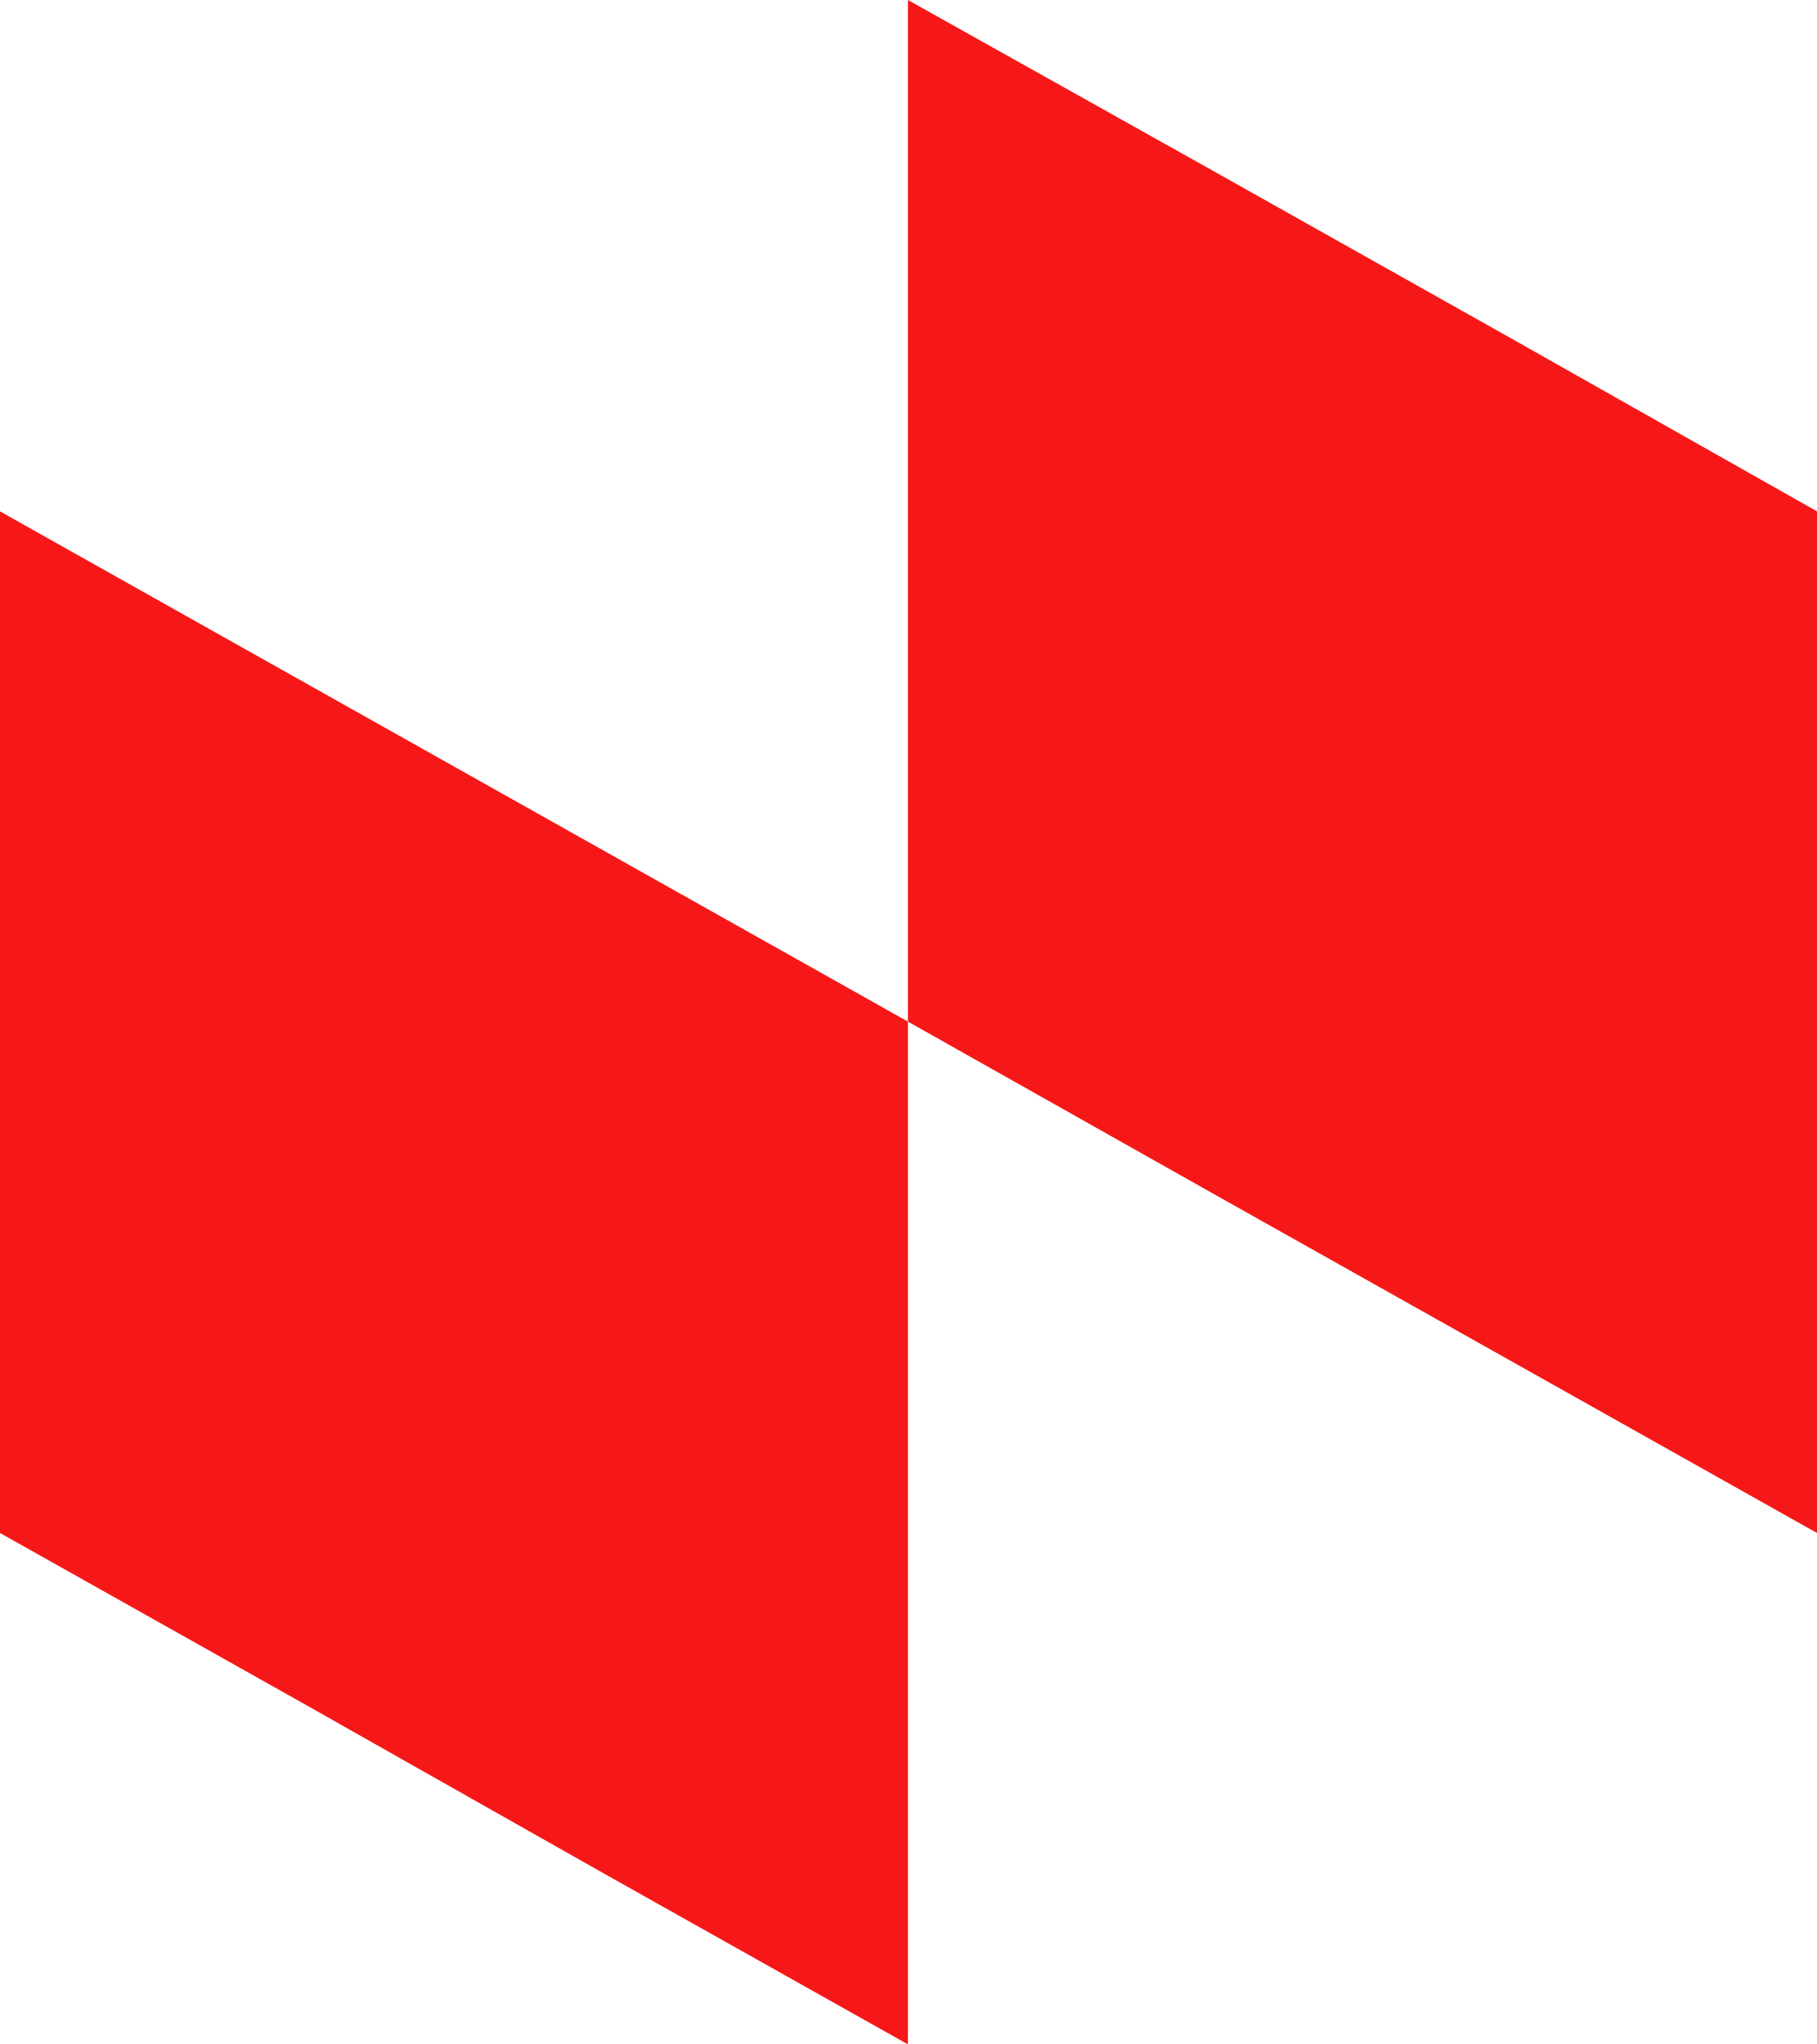
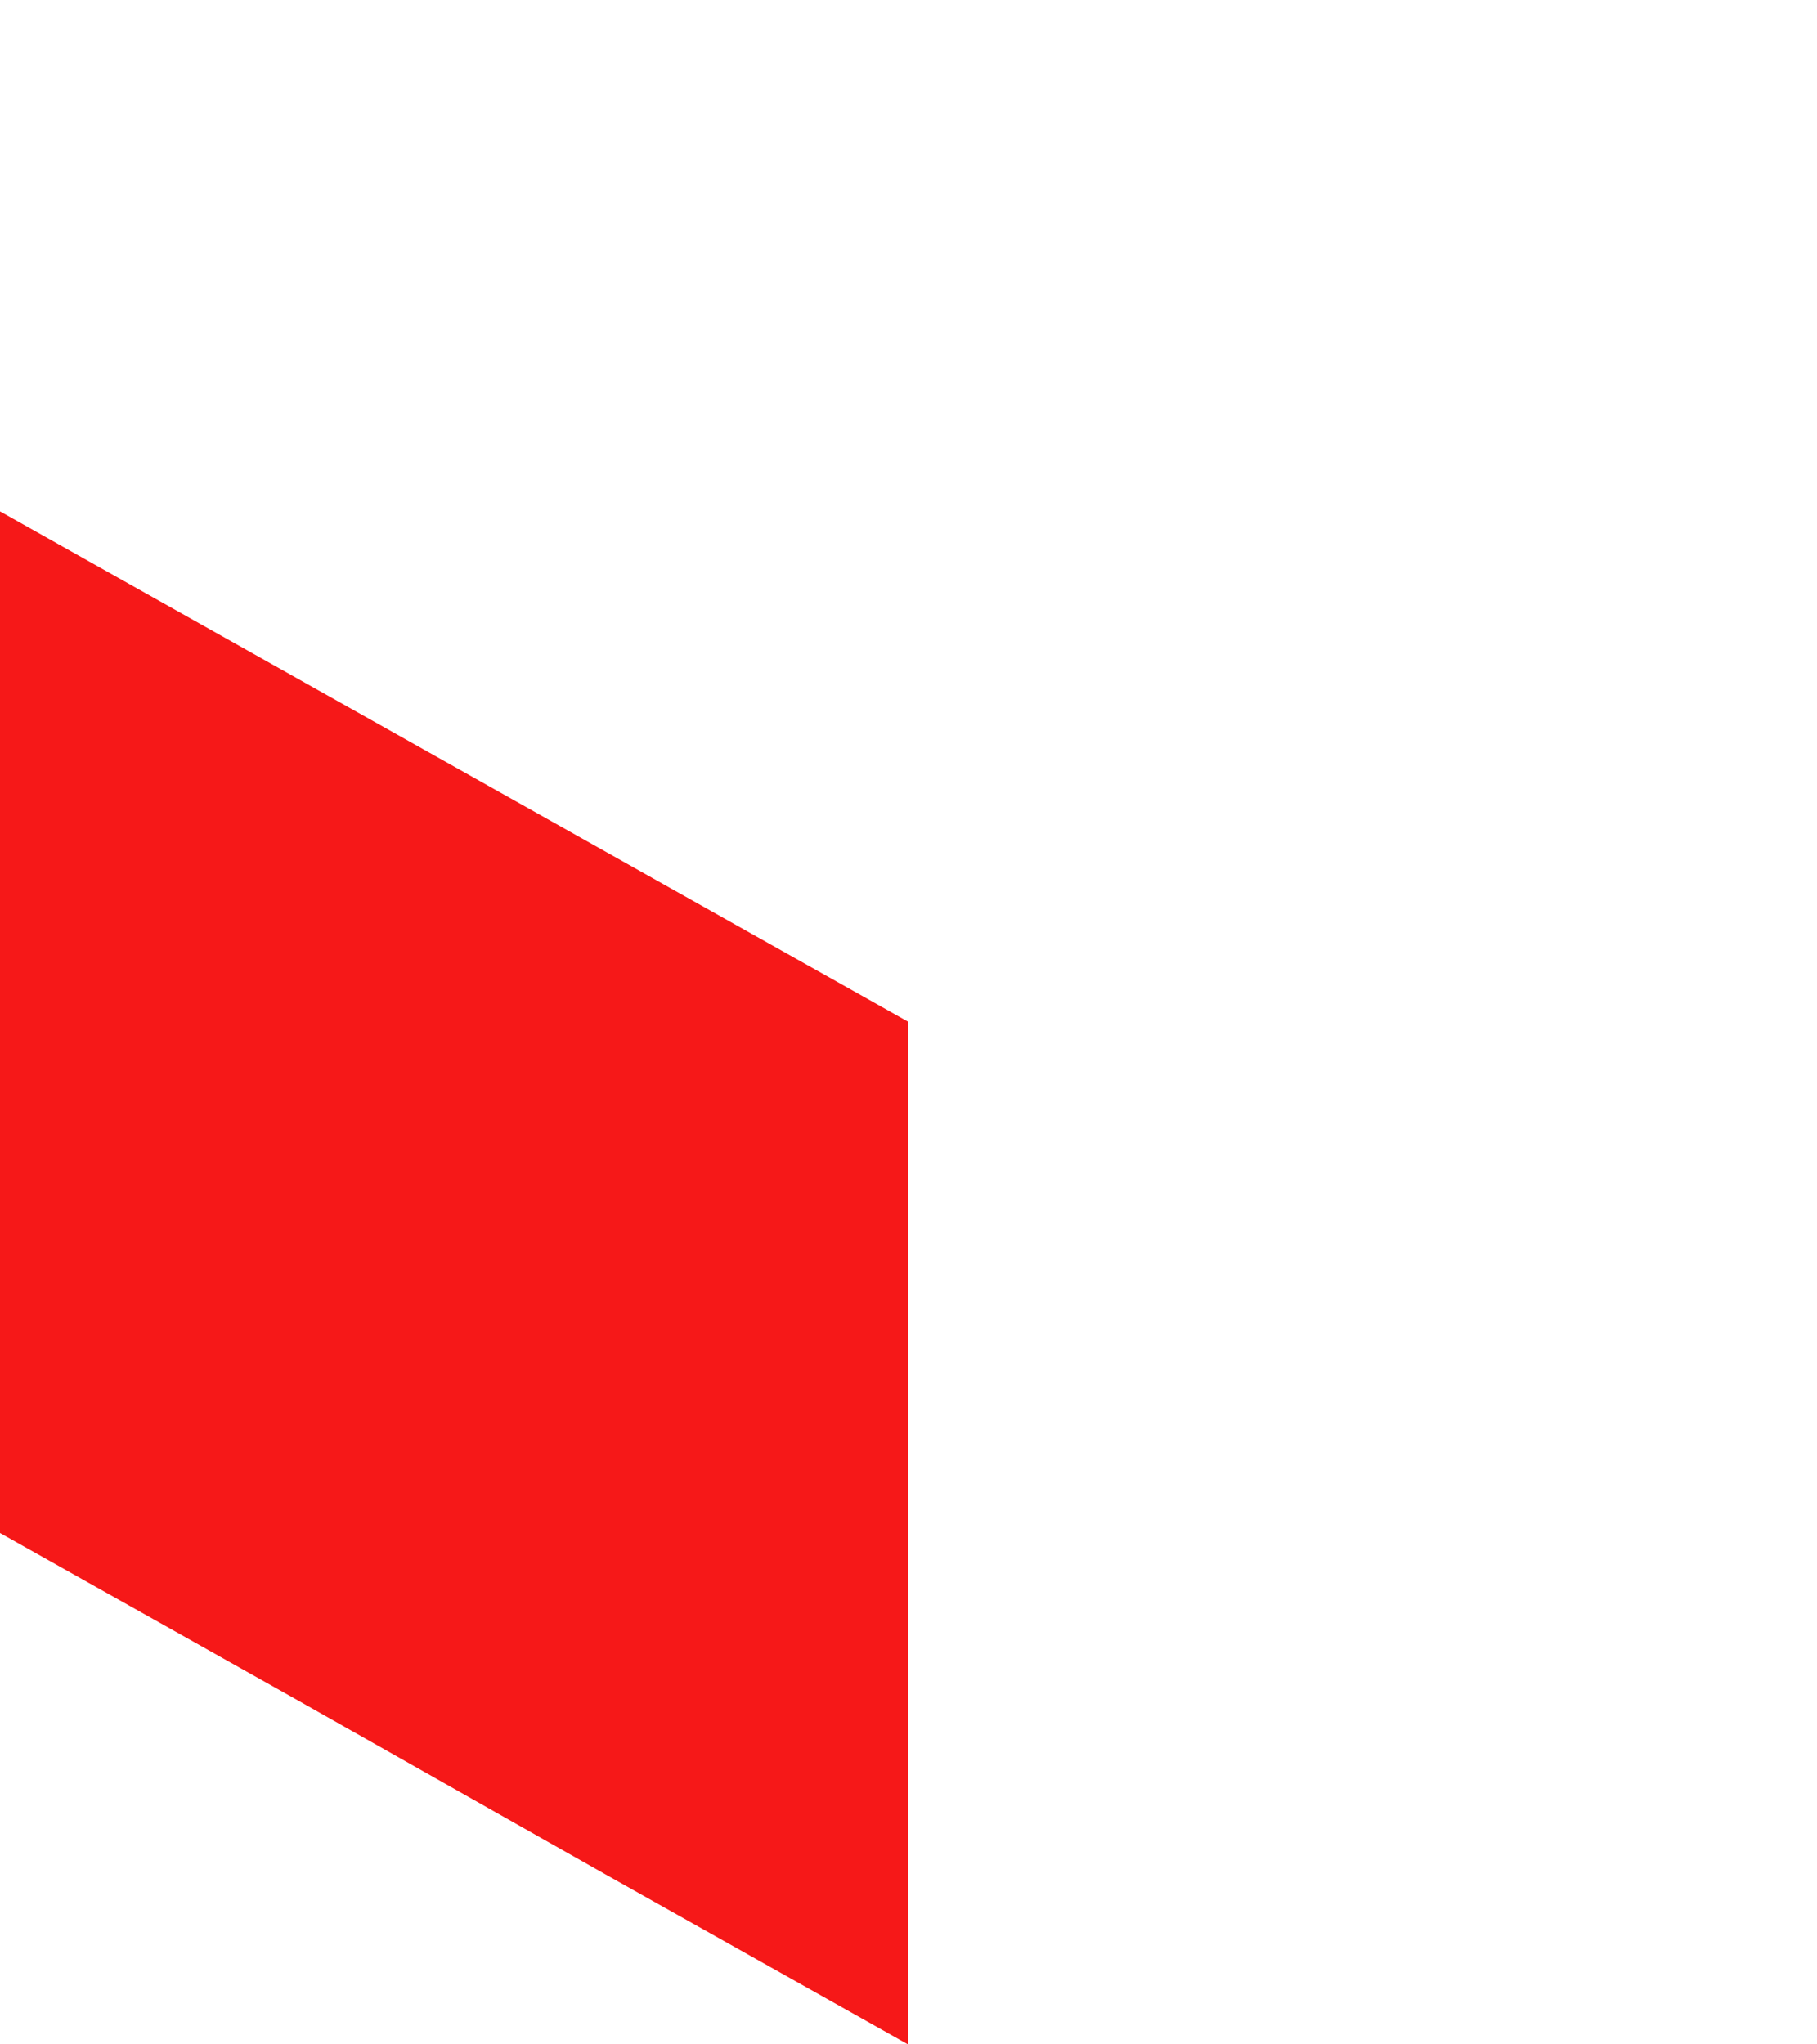
<svg xmlns="http://www.w3.org/2000/svg" width="64" height="72" viewBox="0 0 64 72" fill="none">
  <path d="M0 18.01V53.99L10.66 59.98L21.32 66.01L31.98 72V35.98L0 18.01Z" fill="#F61818" />
-   <path d="M53.34 11.981L42.68 5.99L31.98 0L31.98 35.98L42.68 42.01L64.001 53.99V18.01L53.34 11.981Z" fill="#F61818" />
</svg>